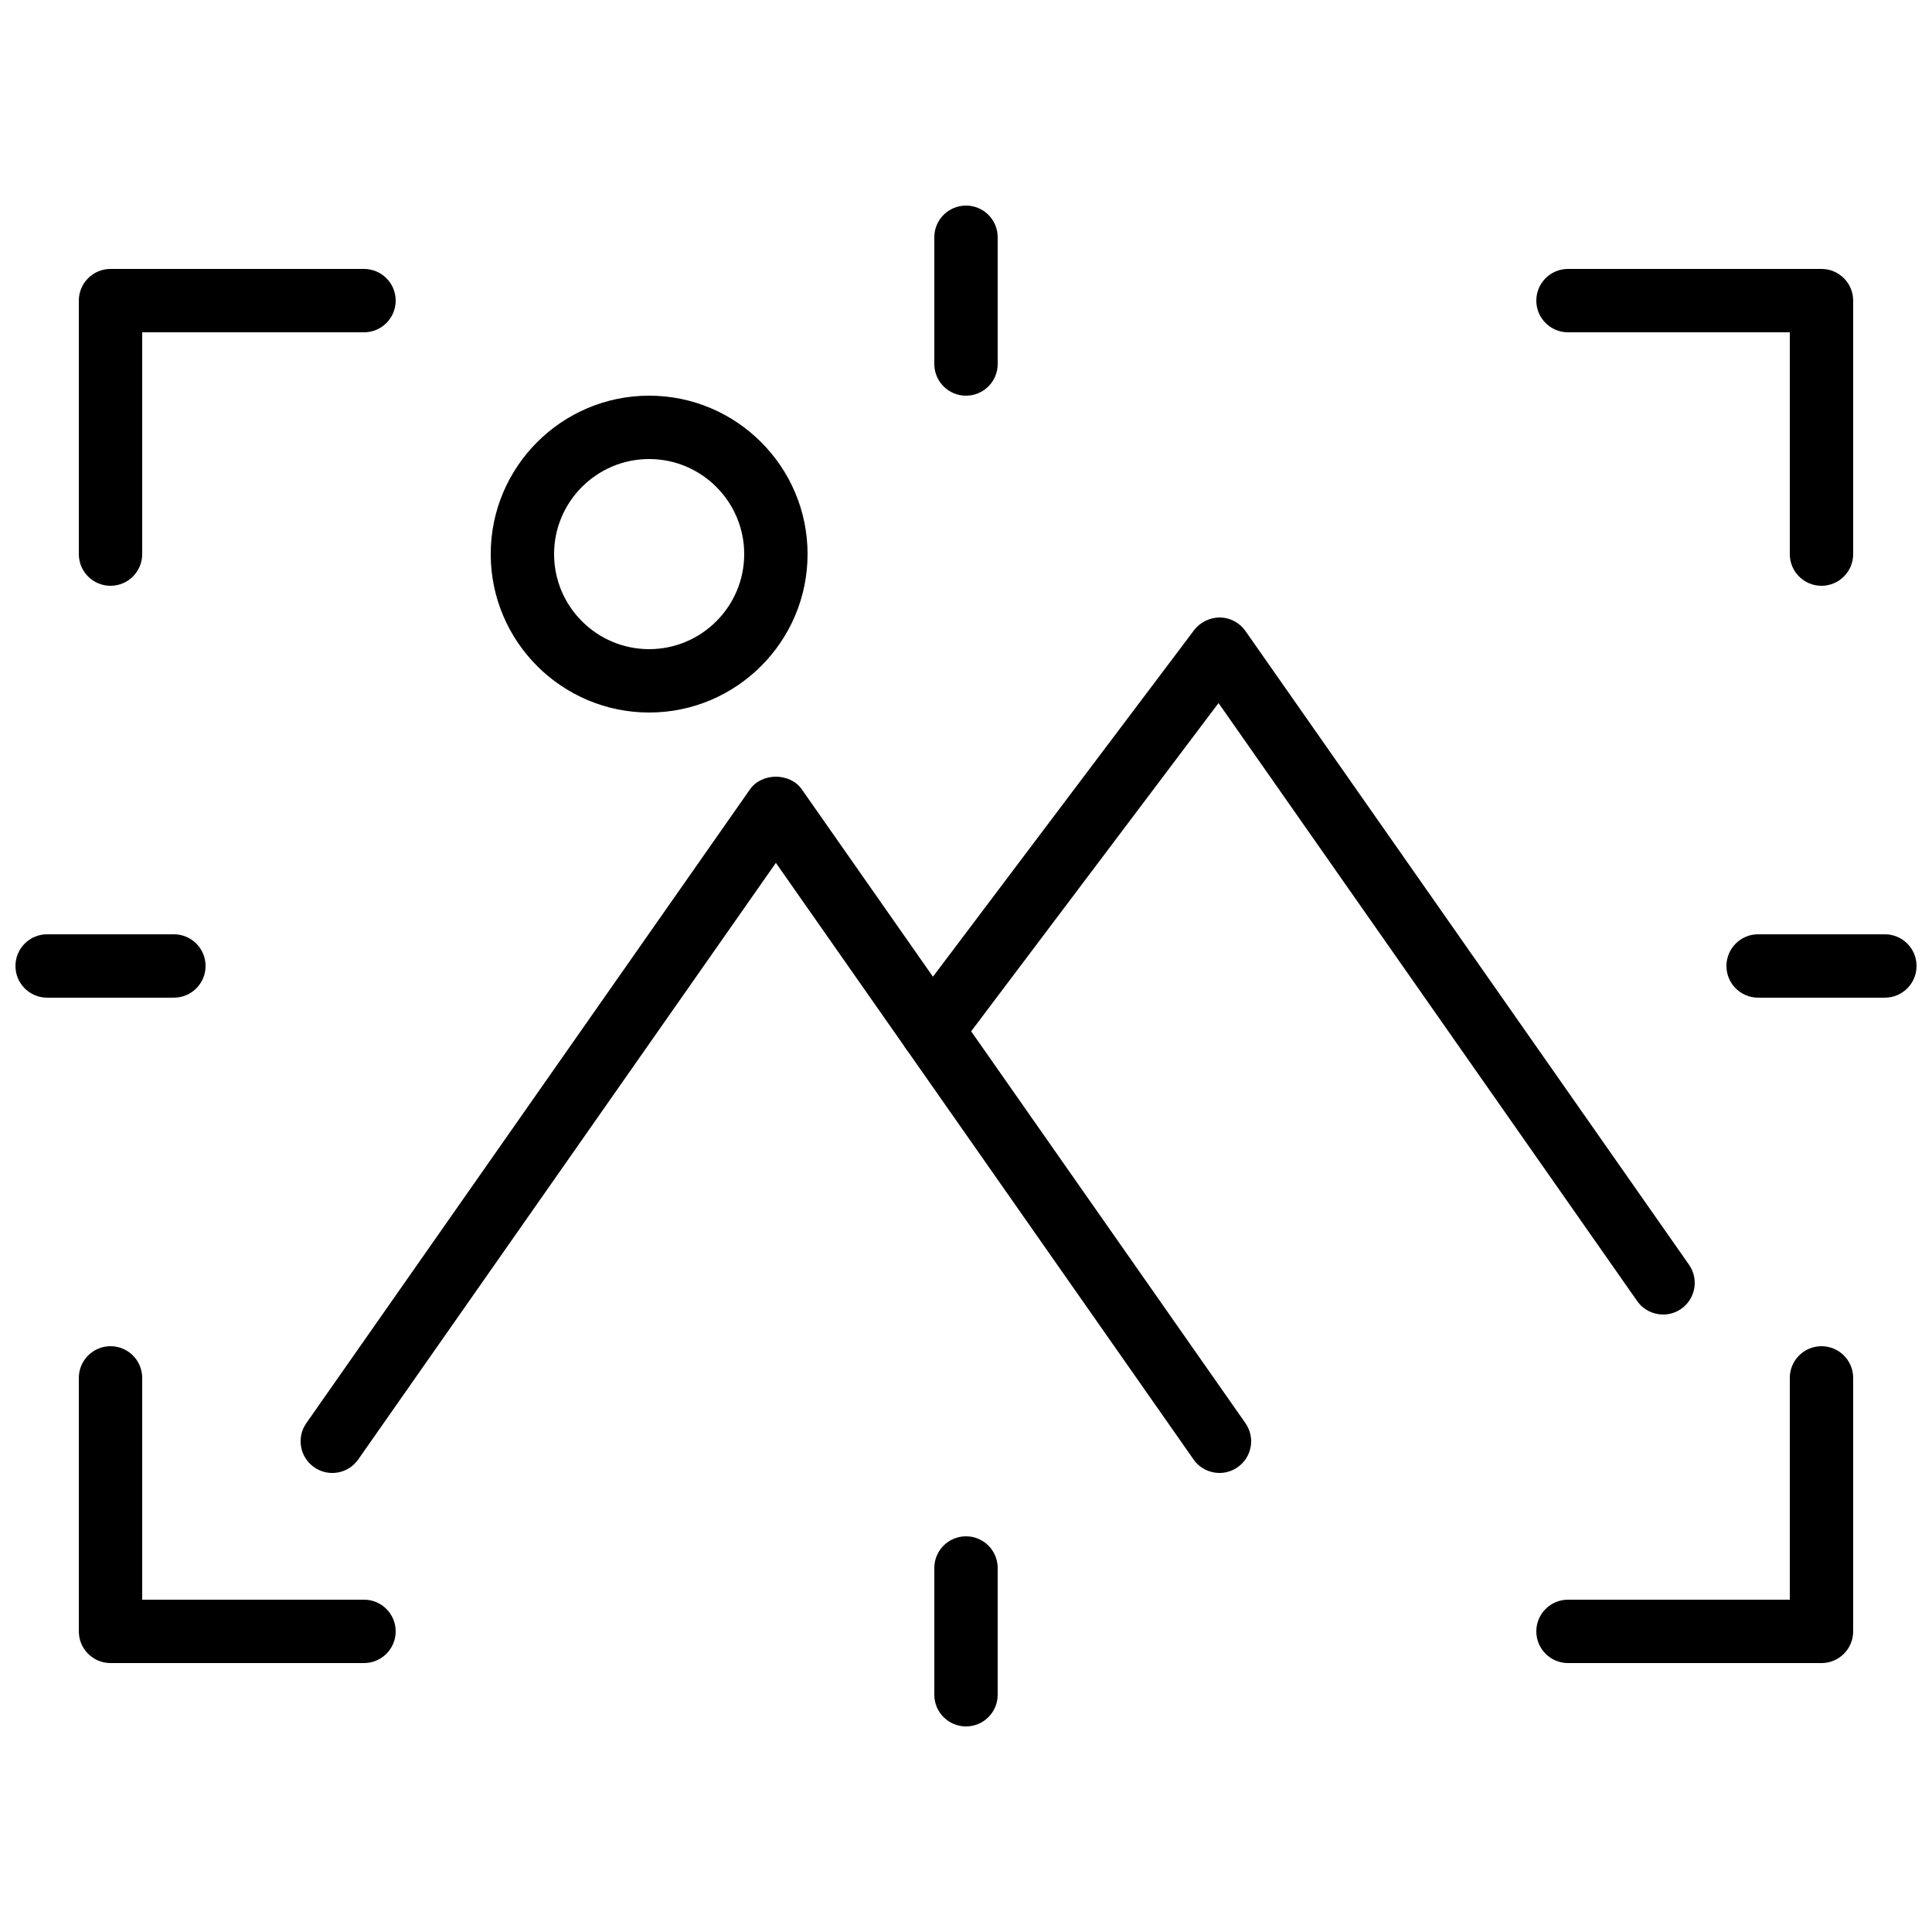
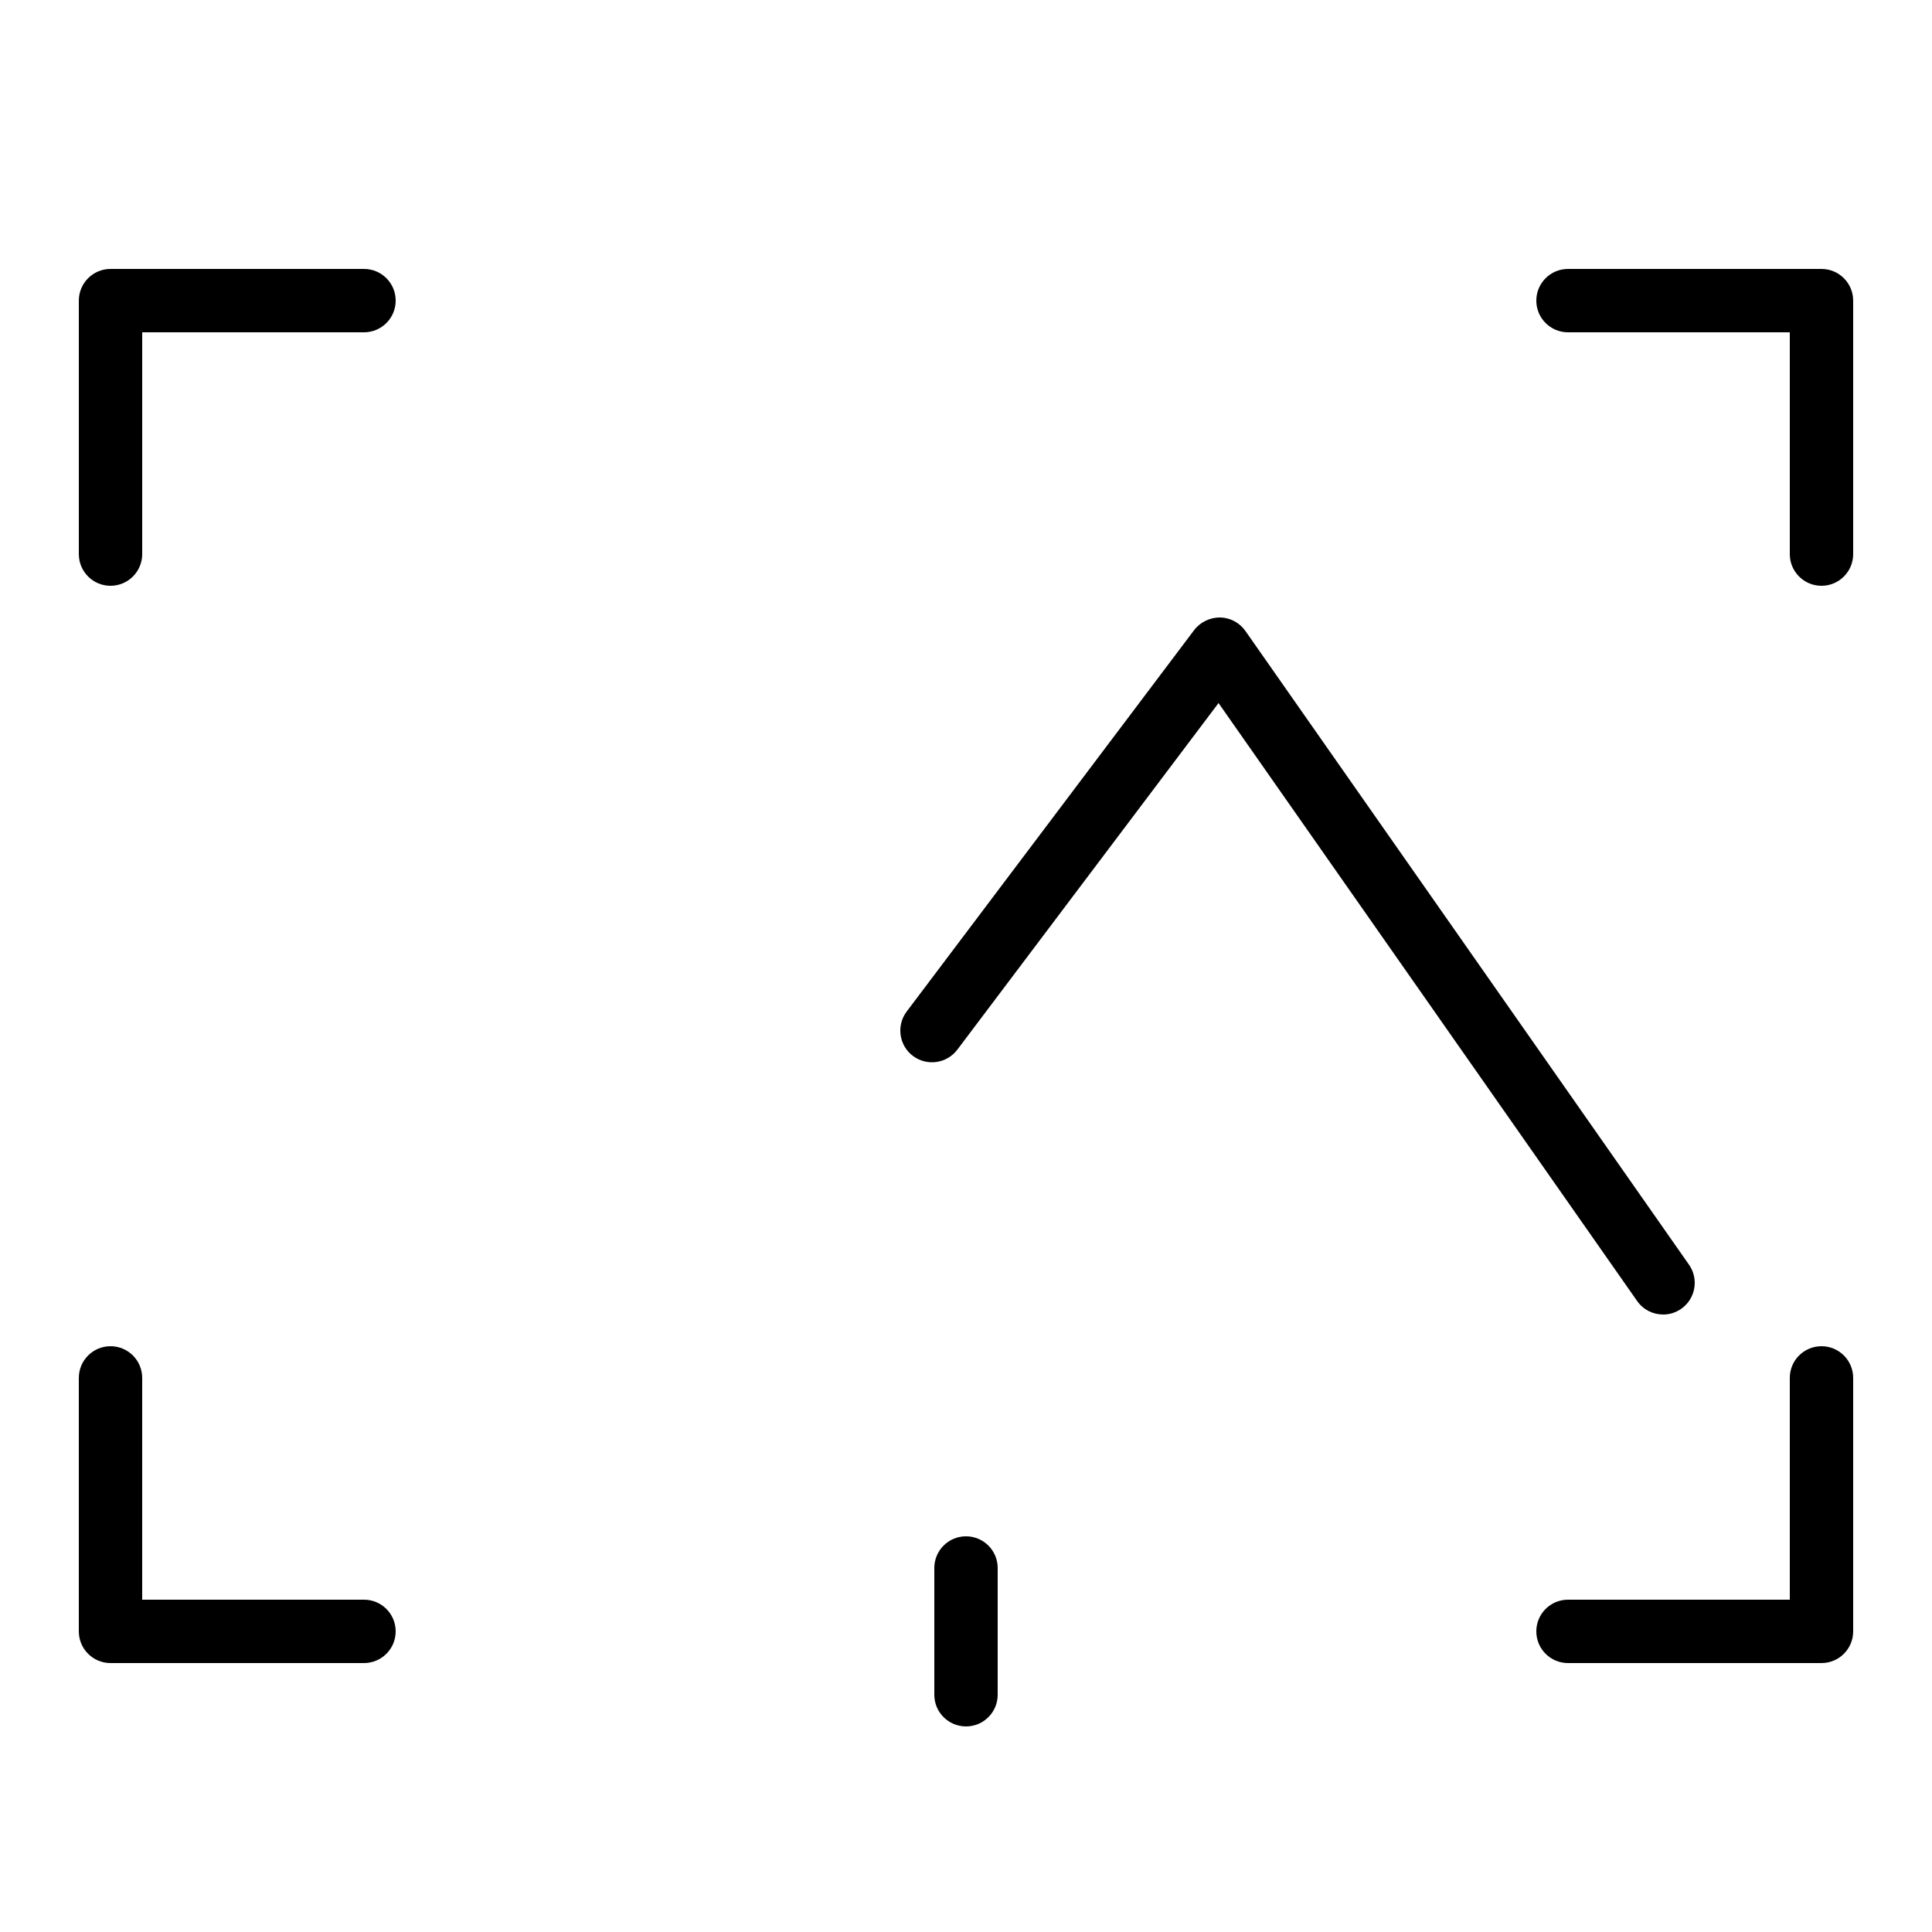
<svg xmlns="http://www.w3.org/2000/svg" width="800px" height="800px" version="1.1" viewBox="144 144 512 512">
  <defs>
    <clipPath id="b">
      <path d="m601 391h50.902v18h-50.902z" />
    </clipPath>
    <clipPath id="a">
      <path d="m148.09 391h50.906v18h-50.906z" />
    </clipPath>
  </defs>
-   <path d="m400 248.86c-4.637 0-8.398-3.754-8.398-8.398v-33.586c0-4.644 3.762-8.395 8.398-8.395 4.633 0 8.395 3.75 8.395 8.395v33.586c0 4.644-3.762 8.398-8.395 8.398" fill-rule="evenodd" />
  <path d="m400 601.52c-4.637 0-8.398-3.754-8.398-8.398v-33.586c0-4.644 3.762-8.398 8.398-8.398 4.633 0 8.395 3.754 8.395 8.398v33.586c0 4.644-3.762 8.398-8.395 8.398" fill-rule="evenodd" />
  <g clip-path="url(#b)">
-     <path d="m643.51 408.39h-33.59c-4.633 0-8.395-3.754-8.395-8.395 0-4.644 3.762-8.398 8.395-8.398h33.59c4.633 0 8.395 3.754 8.395 8.398 0 4.641-3.762 8.395-8.395 8.395" fill-rule="evenodd" />
-   </g>
+     </g>
  <g clip-path="url(#a)">
-     <path d="m190.08 408.39h-33.586c-4.637 0-8.398-3.754-8.398-8.395 0-4.644 3.762-8.398 8.398-8.398h33.586c4.637 0 8.398 3.754 8.398 8.398 0 4.641-3.762 8.395-8.398 8.395" fill-rule="evenodd" />
-   </g>
+     </g>
  <path d="m626.71 299.24c-4.633 0-8.395-3.754-8.395-8.398v-58.777h-58.777c-4.637 0-8.398-3.754-8.398-8.398 0-4.641 3.762-8.395 8.398-8.395h67.172c4.637 0 8.398 3.754 8.398 8.395v67.176c0 4.644-3.762 8.398-8.398 8.398" fill-rule="evenodd" />
  <path d="m173.29 299.24c-4.637 0-8.398-3.754-8.398-8.398v-67.176c0-4.641 3.762-8.395 8.398-8.395h67.172c4.637 0 8.398 3.754 8.398 8.395 0 4.644-3.762 8.398-8.398 8.398h-58.777v58.777c0 4.644-3.762 8.398-8.395 8.398" fill-rule="evenodd" />
  <path d="m240.46 584.73h-67.172c-4.637 0-8.398-3.754-8.398-8.398v-67.176c0-4.641 3.762-8.395 8.398-8.395 4.633 0 8.395 3.754 8.395 8.395v58.777h58.777c4.637 0 8.398 3.754 8.398 8.398s-3.762 8.398-8.398 8.398" fill-rule="evenodd" />
  <path d="m626.71 584.73h-67.172c-4.637 0-8.398-3.754-8.398-8.398s3.762-8.398 8.398-8.398h58.777v-58.777c0-4.641 3.762-8.395 8.395-8.395 4.637 0 8.398 3.754 8.398 8.395v67.176c0 4.644-3.762 8.398-8.398 8.398" fill-rule="evenodd" />
-   <path d="m467.18 534.35c-2.644 0-5.246-1.242-6.883-3.586l-110.68-158.1-110.68 158.1c-2.652 3.805-7.883 4.738-11.688 2.066-3.805-2.652-4.727-7.894-2.066-11.688l117.56-167.94c3.141-4.492 10.613-4.492 13.754 0l117.55 167.94c2.66 3.793 1.738 9.035-2.066 11.688-1.461 1.023-3.141 1.52-4.805 1.52" fill-rule="evenodd" />
  <path d="m584.74 492.36c-2.644 0-5.25-1.242-6.887-3.586l-110.93-158.46-69.223 91.863c-2.797 3.691-8.055 4.441-11.766 1.652-3.703-2.797-4.441-8.059-1.652-11.762l76.184-101.09c1.629-2.141 4.231-3.359 6.859-3.344 2.68 0.051 5.188 1.379 6.727 3.586l117.55 167.94c2.66 3.793 1.738 9.035-2.066 11.688-1.461 1.023-3.141 1.52-4.801 1.52" fill-rule="evenodd" />
-   <path d="m316.03 265.65c-13.891 0-25.191 11.305-25.191 25.191 0 13.887 11.301 25.191 25.191 25.191 13.887 0 25.191-11.305 25.191-25.191 0-13.887-11.305-25.191-25.191-25.191m0 67.176c-23.152 0-41.984-18.836-41.984-41.984 0-23.148 18.832-41.984 41.984-41.984 23.148 0 41.984 18.836 41.984 41.984 0 23.148-18.836 41.984-41.984 41.984" fill-rule="evenodd" />
</svg>